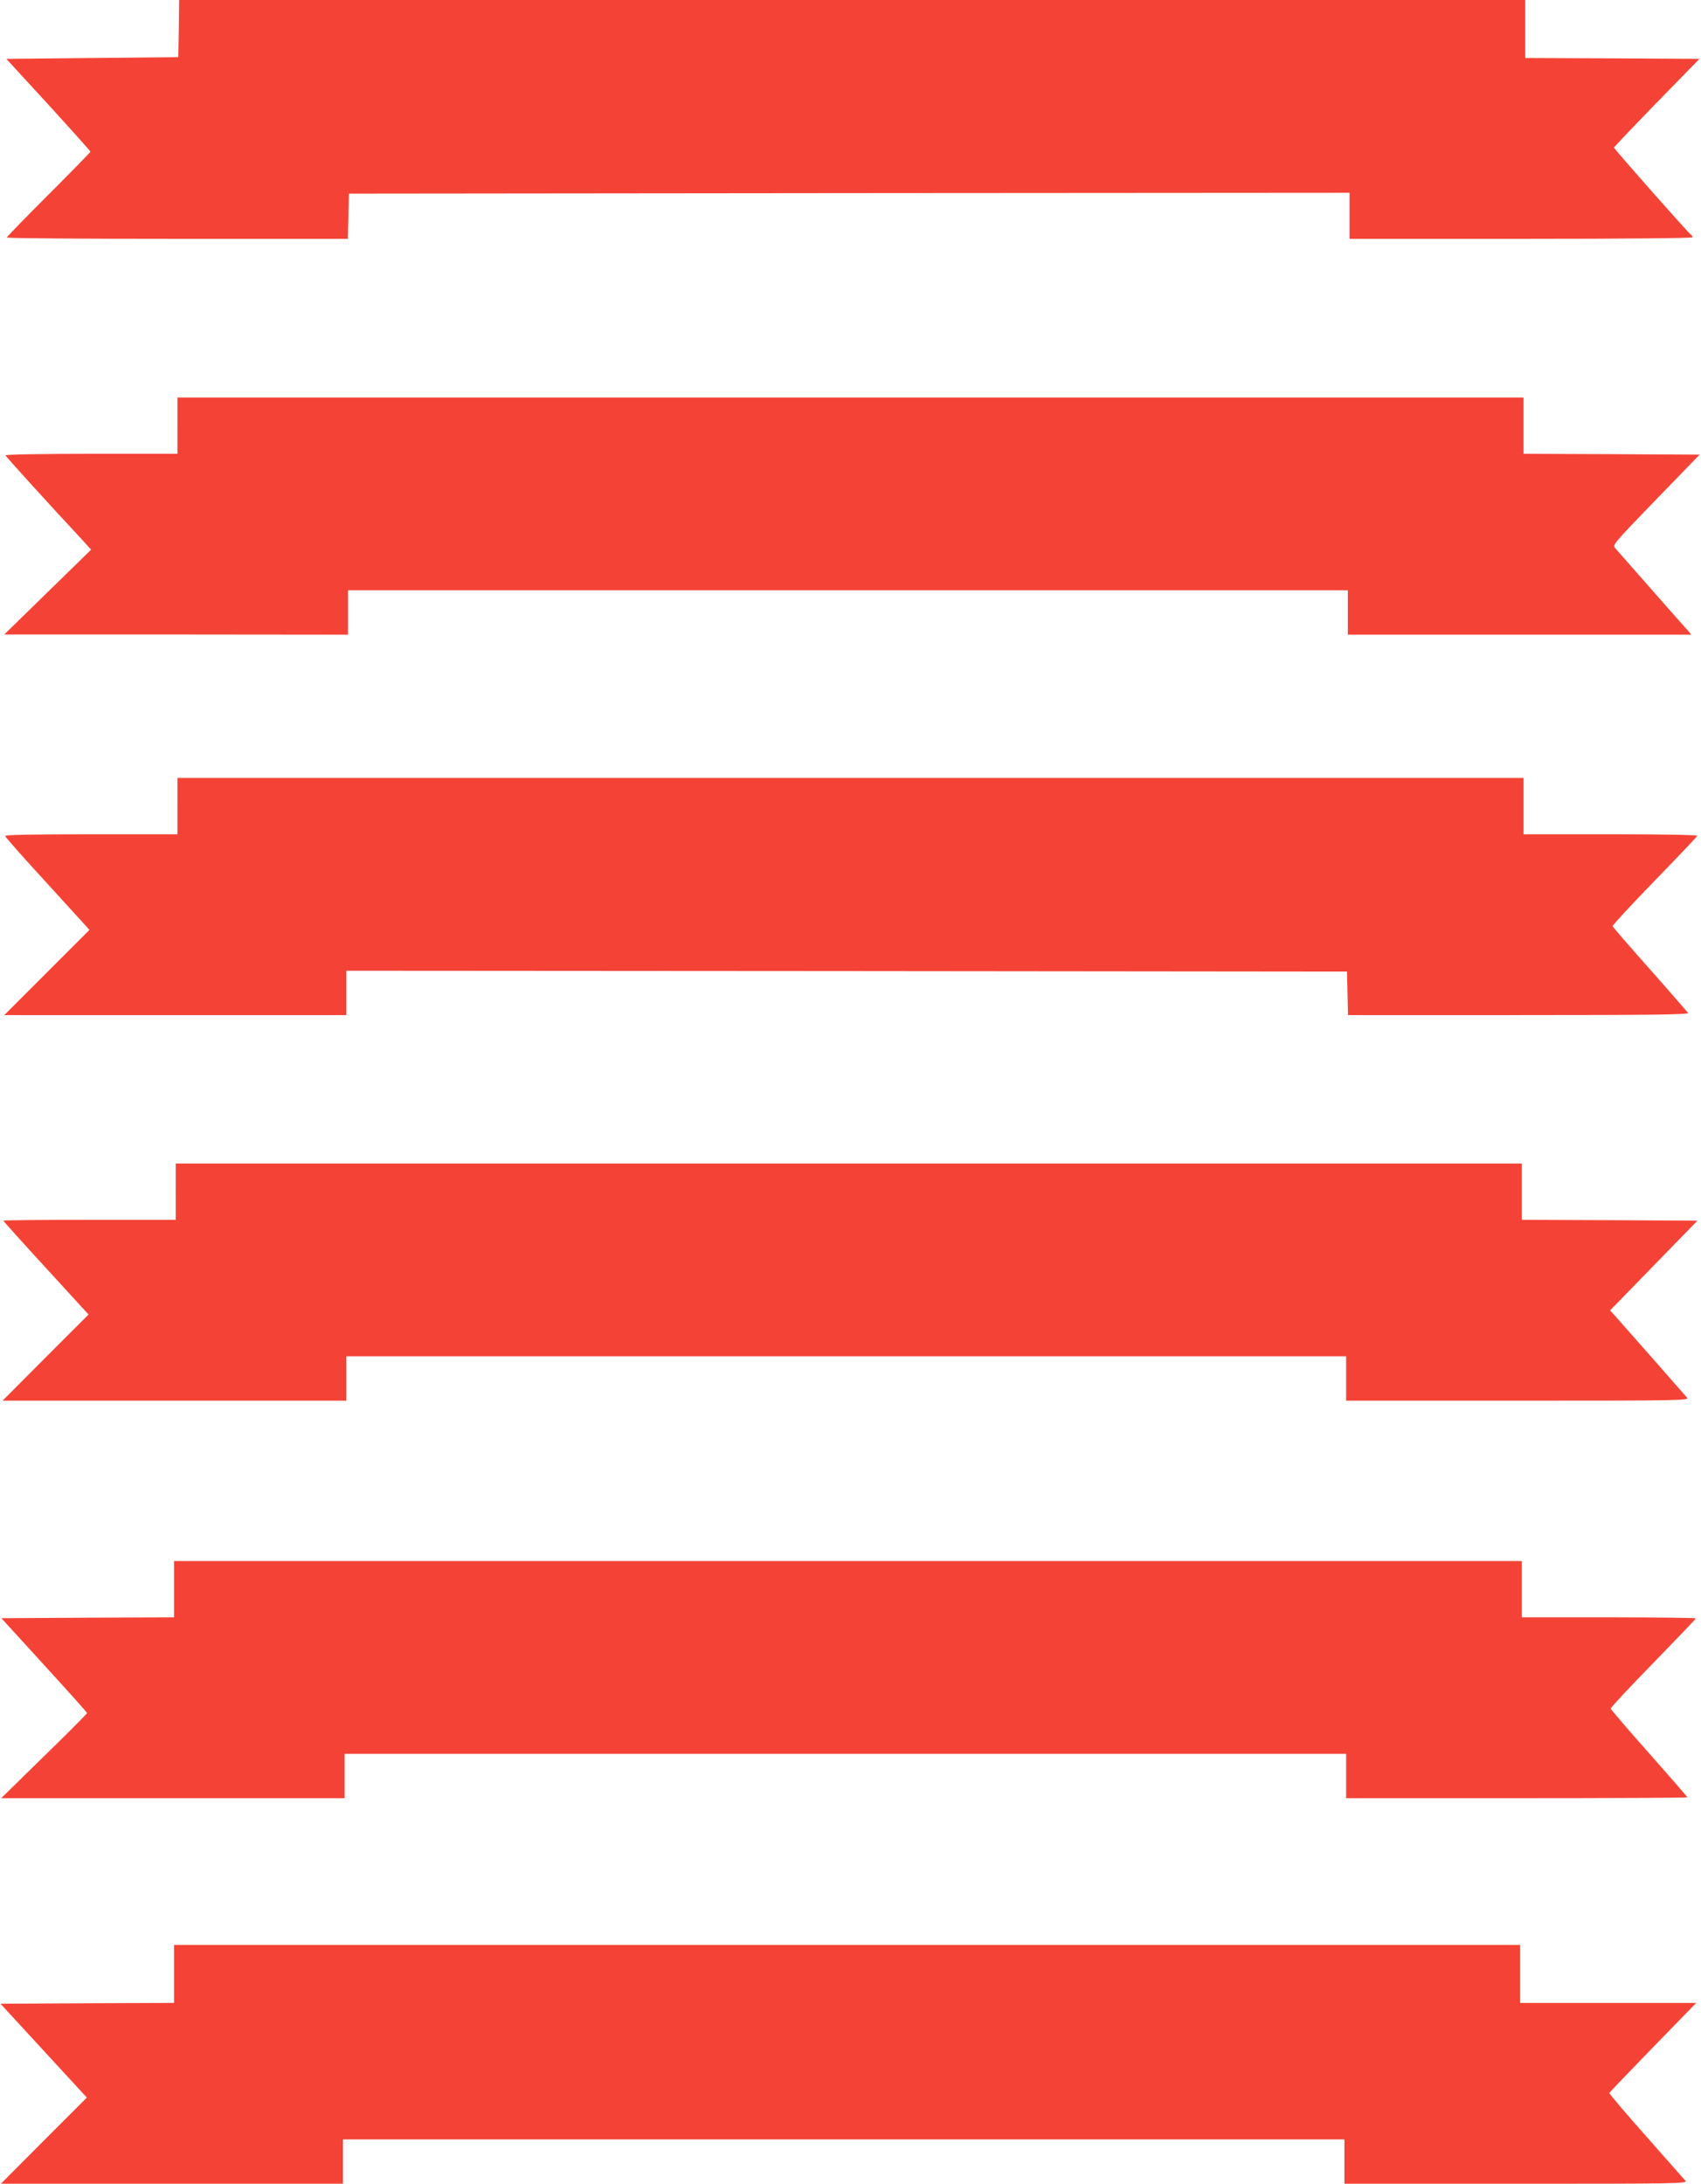
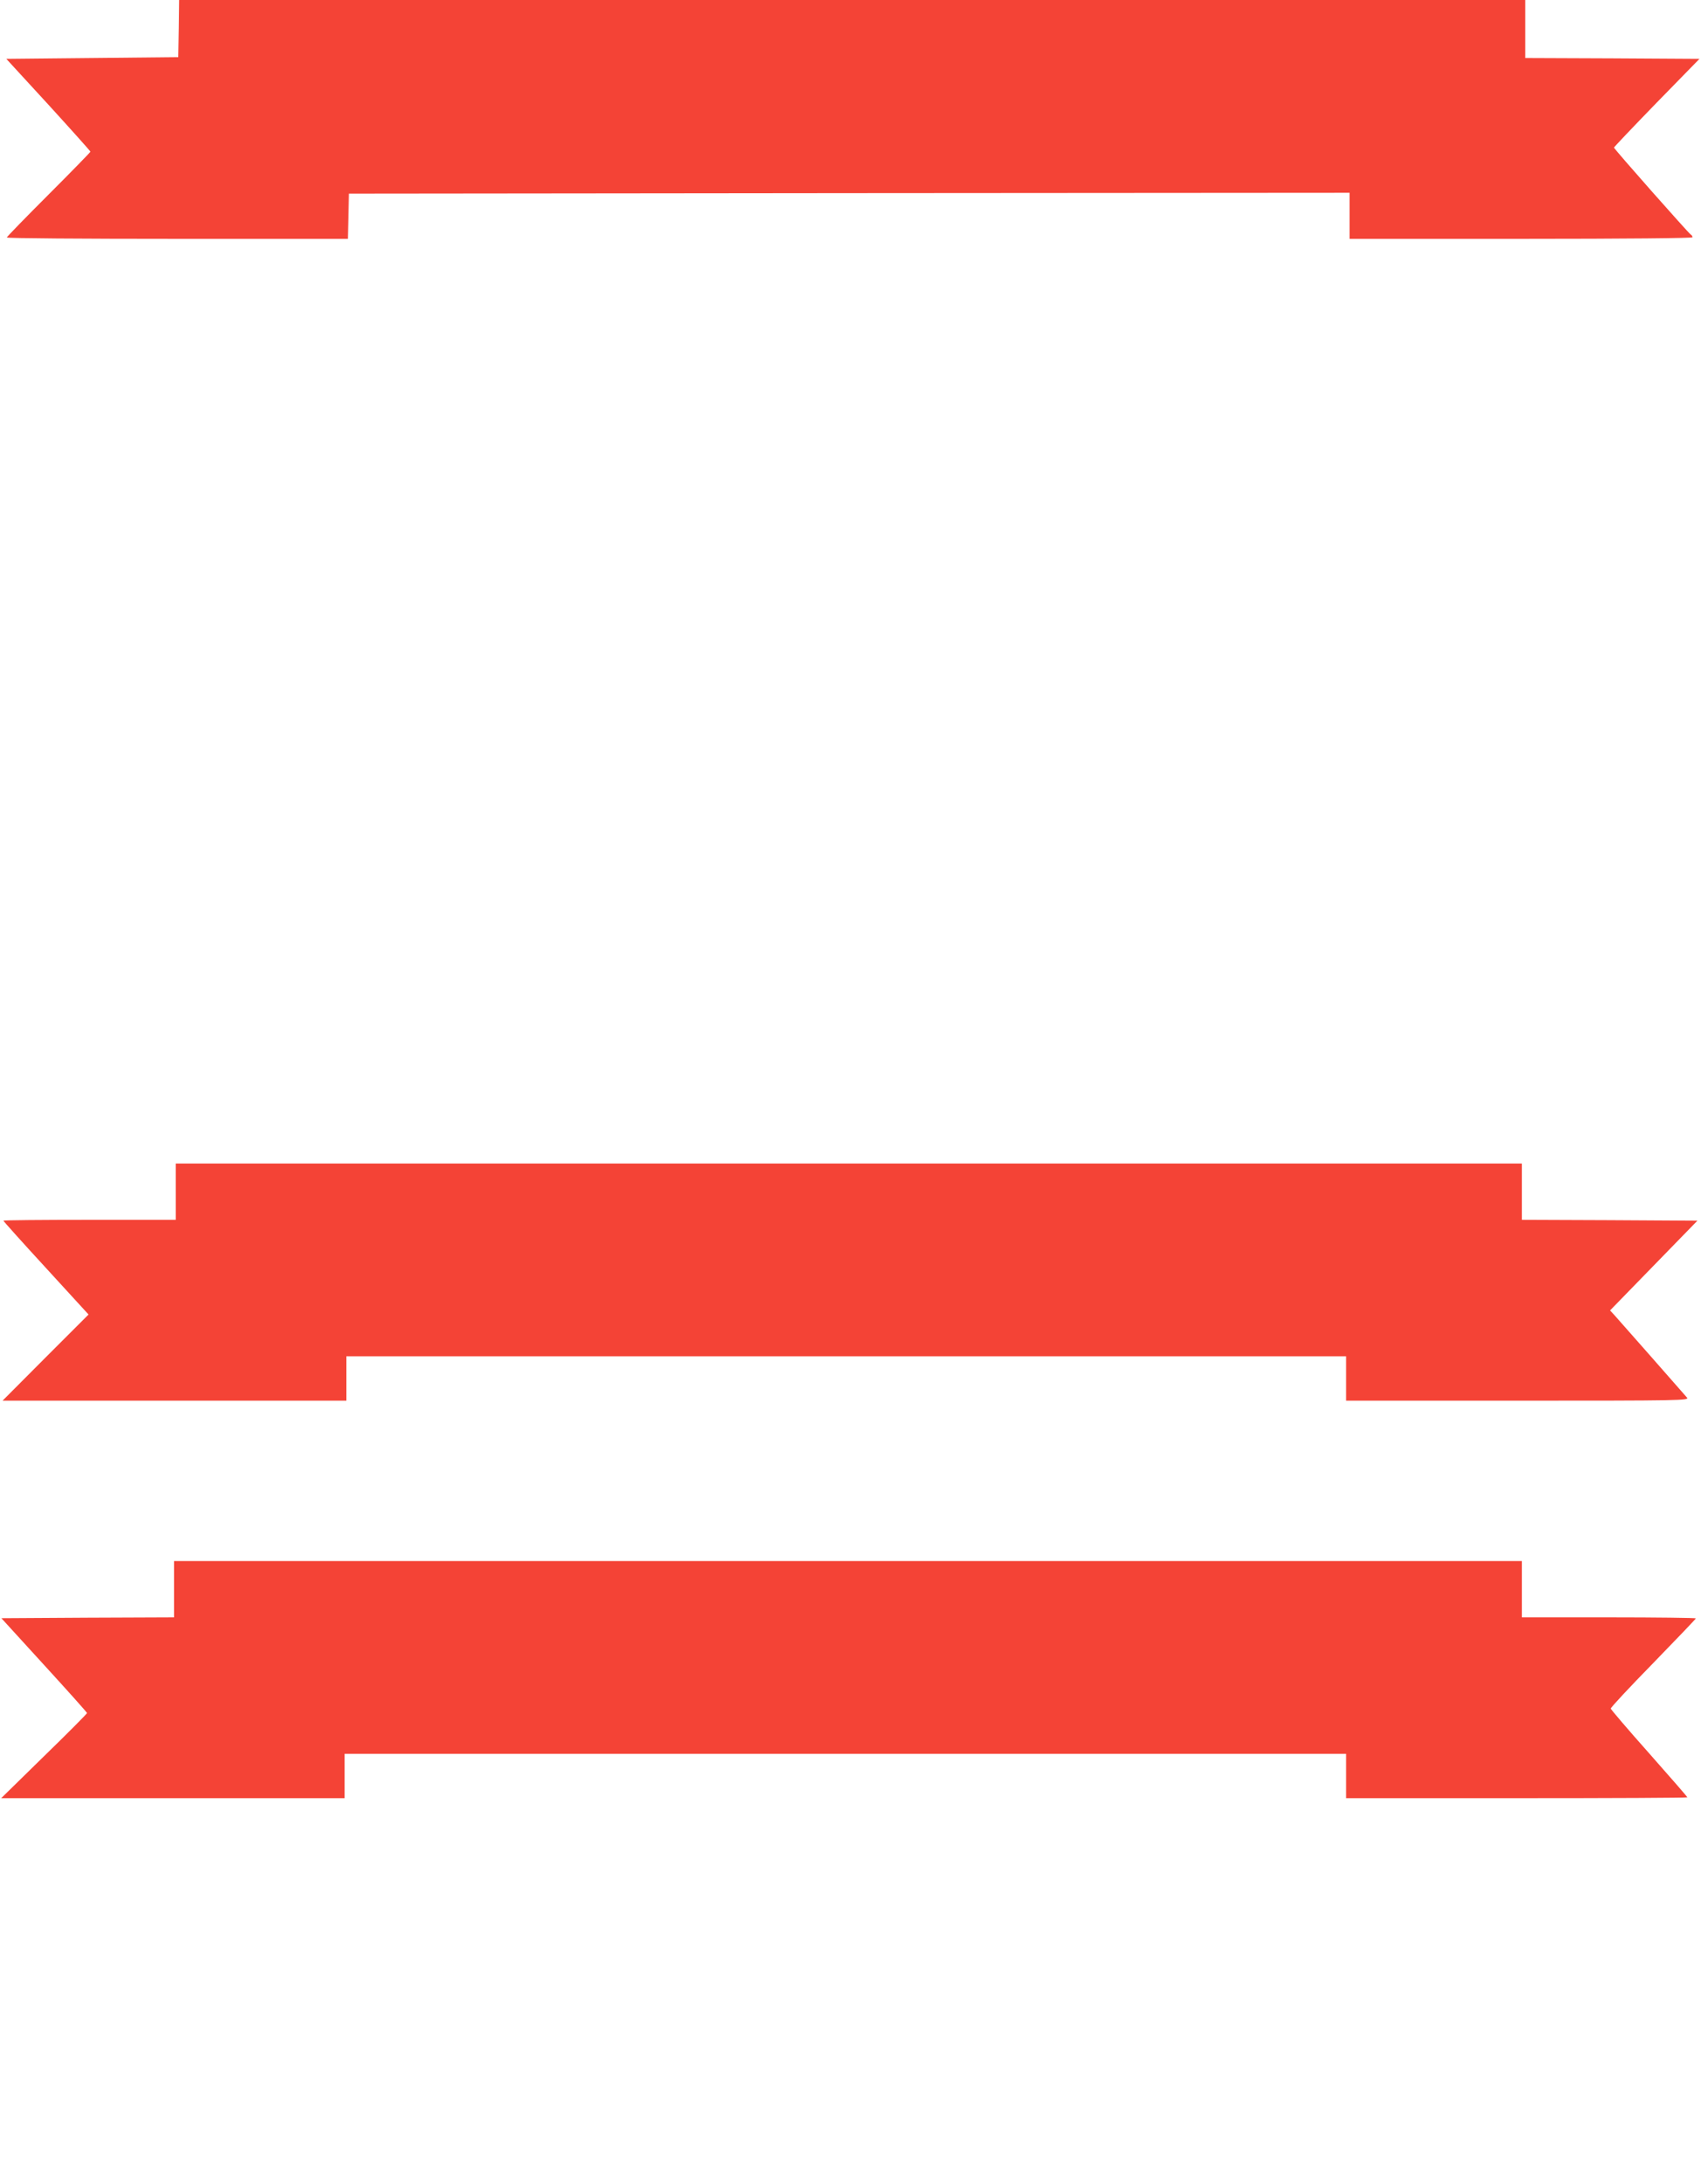
<svg xmlns="http://www.w3.org/2000/svg" version="1.0" width="997pt" height="1280pt" viewBox="0 0 997 1280" preserveAspectRatio="xMidYMid meet">
  <g transform="translate(0,1280) scale(0.1,-0.1)" fill="#f44336" stroke="none">
    <path d="M1048 12633 l-3 -168 -504 -5 -504 -5 247 -269 c135 -148 246 -272 246 -275 0 -3 -110 -116 -245 -251 -135 -135 -245 -248 -245 -252 0 -5 450 -8 1000 -8 l999 0 3 133 3 132 2933 3 2932 2 0 -135 0 -135 1005 0 c621 0 1005 4 1005 9 0 6 -4 13 -10 16 -14 9 -450 502 -450 510 0 3 113 122 250 263 l251 257 -511 3 -510 2 0 170 0 170 -3945 0 -3945 0 -2 -167z" />
-     <path d="M1040 10305 l0 -165 -506 0 c-292 0 -504 -4 -502 -9 2 -7 253 -284 458 -504 l44 -49 -254 -248 -255 -249 1008 0 1007 -1 0 130 0 130 2930 0 2930 0 0 -130 0 -130 1007 0 1006 0 -19 23 c-11 12 -108 121 -214 242 -106 121 -202 229 -212 241 -18 20 -15 23 238 285 l256 264 -516 3 -516 2 0 165 0 165 -3945 0 -3945 0 0 -165z" />
-     <path d="M1040 8075 l0 -165 -505 0 c-329 0 -505 -3 -505 -10 0 -5 102 -121 227 -257 124 -137 236 -258 247 -271 l20 -23 -249 -249 -250 -250 1003 0 1002 0 0 130 0 130 2933 -2 2932 -3 3 -127 3 -128 1000 0 c797 0 999 3 993 13 -5 6 -105 122 -223 255 -119 134 -218 248 -219 253 -2 5 108 124 245 265 136 140 250 260 251 265 2 5 -199 9 -507 9 l-511 0 0 165 0 165 -3945 0 -3945 0 0 -165z" />
    <path d="M1030 5815 l0 -165 -505 0 c-278 0 -505 -2 -505 -5 0 -3 112 -128 250 -278 l249 -272 -252 -252 -252 -253 1008 0 1007 0 0 130 0 130 2930 0 2930 0 0 -130 0 -130 1007 0 c957 0 1005 1 991 18 -32 37 -403 459 -426 484 l-25 27 256 263 256 263 -515 3 -514 2 0 165 0 165 -3945 0 -3945 0 0 -165z" />
    <path d="M1020 3485 l0 -165 -506 -2 -506 -3 251 -275 c138 -151 251 -277 251 -281 0 -4 -113 -118 -252 -253 l-251 -246 1006 0 1007 0 0 130 0 130 2935 0 2935 0 0 -130 0 -130 1000 0 c550 0 1000 2 1000 5 0 3 -101 119 -224 258 -123 138 -224 257 -225 262 -1 6 111 126 249 267 137 141 250 259 250 262 0 3 -229 6 -510 6 l-510 0 0 165 0 165 -3950 0 -3950 0 0 -165z" />
-     <path d="M1020 1230 l0 -170 -508 -2 -509 -3 253 -275 253 -275 -252 -252 -252 -253 1003 0 1002 0 0 130 0 130 2935 0 2935 0 0 -130 0 -130 1006 0 c941 0 1006 1 993 17 -8 9 -112 127 -231 262 -120 135 -217 249 -215 253 1 4 116 124 255 267 l254 261 -516 0 -516 0 0 170 0 170 -3945 0 -3945 0 0 -170z" />
  </g>
</svg>